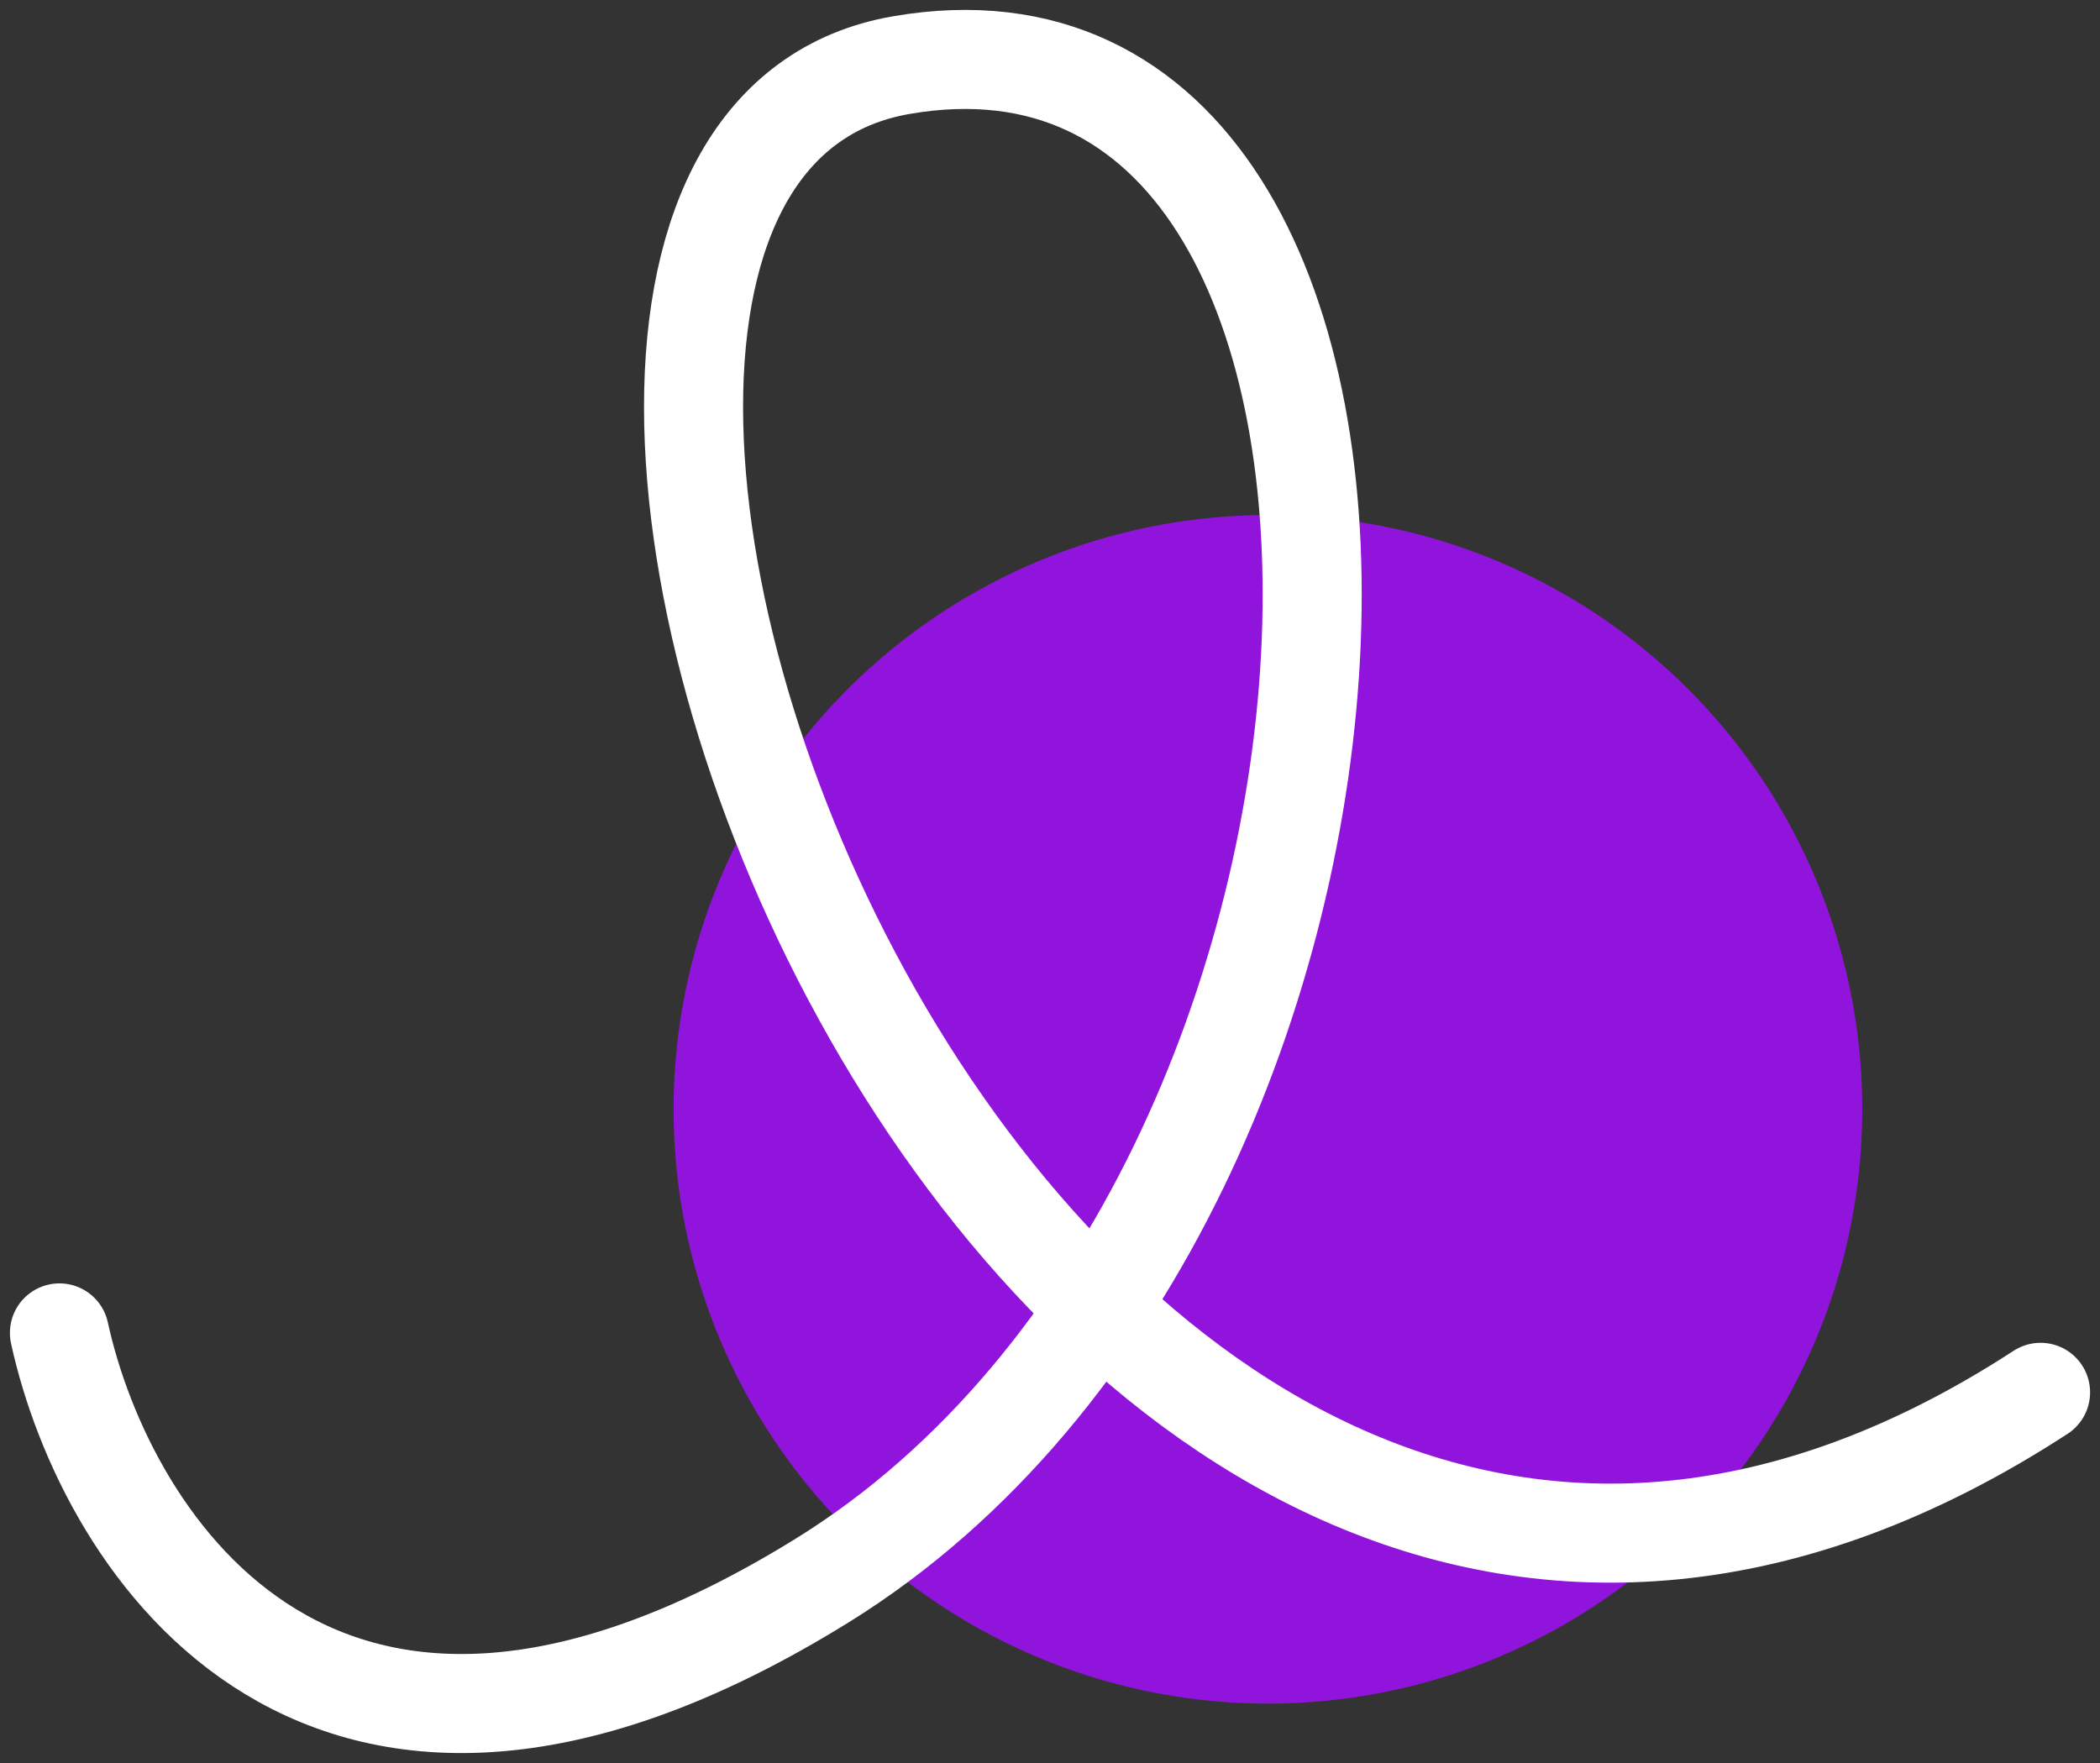
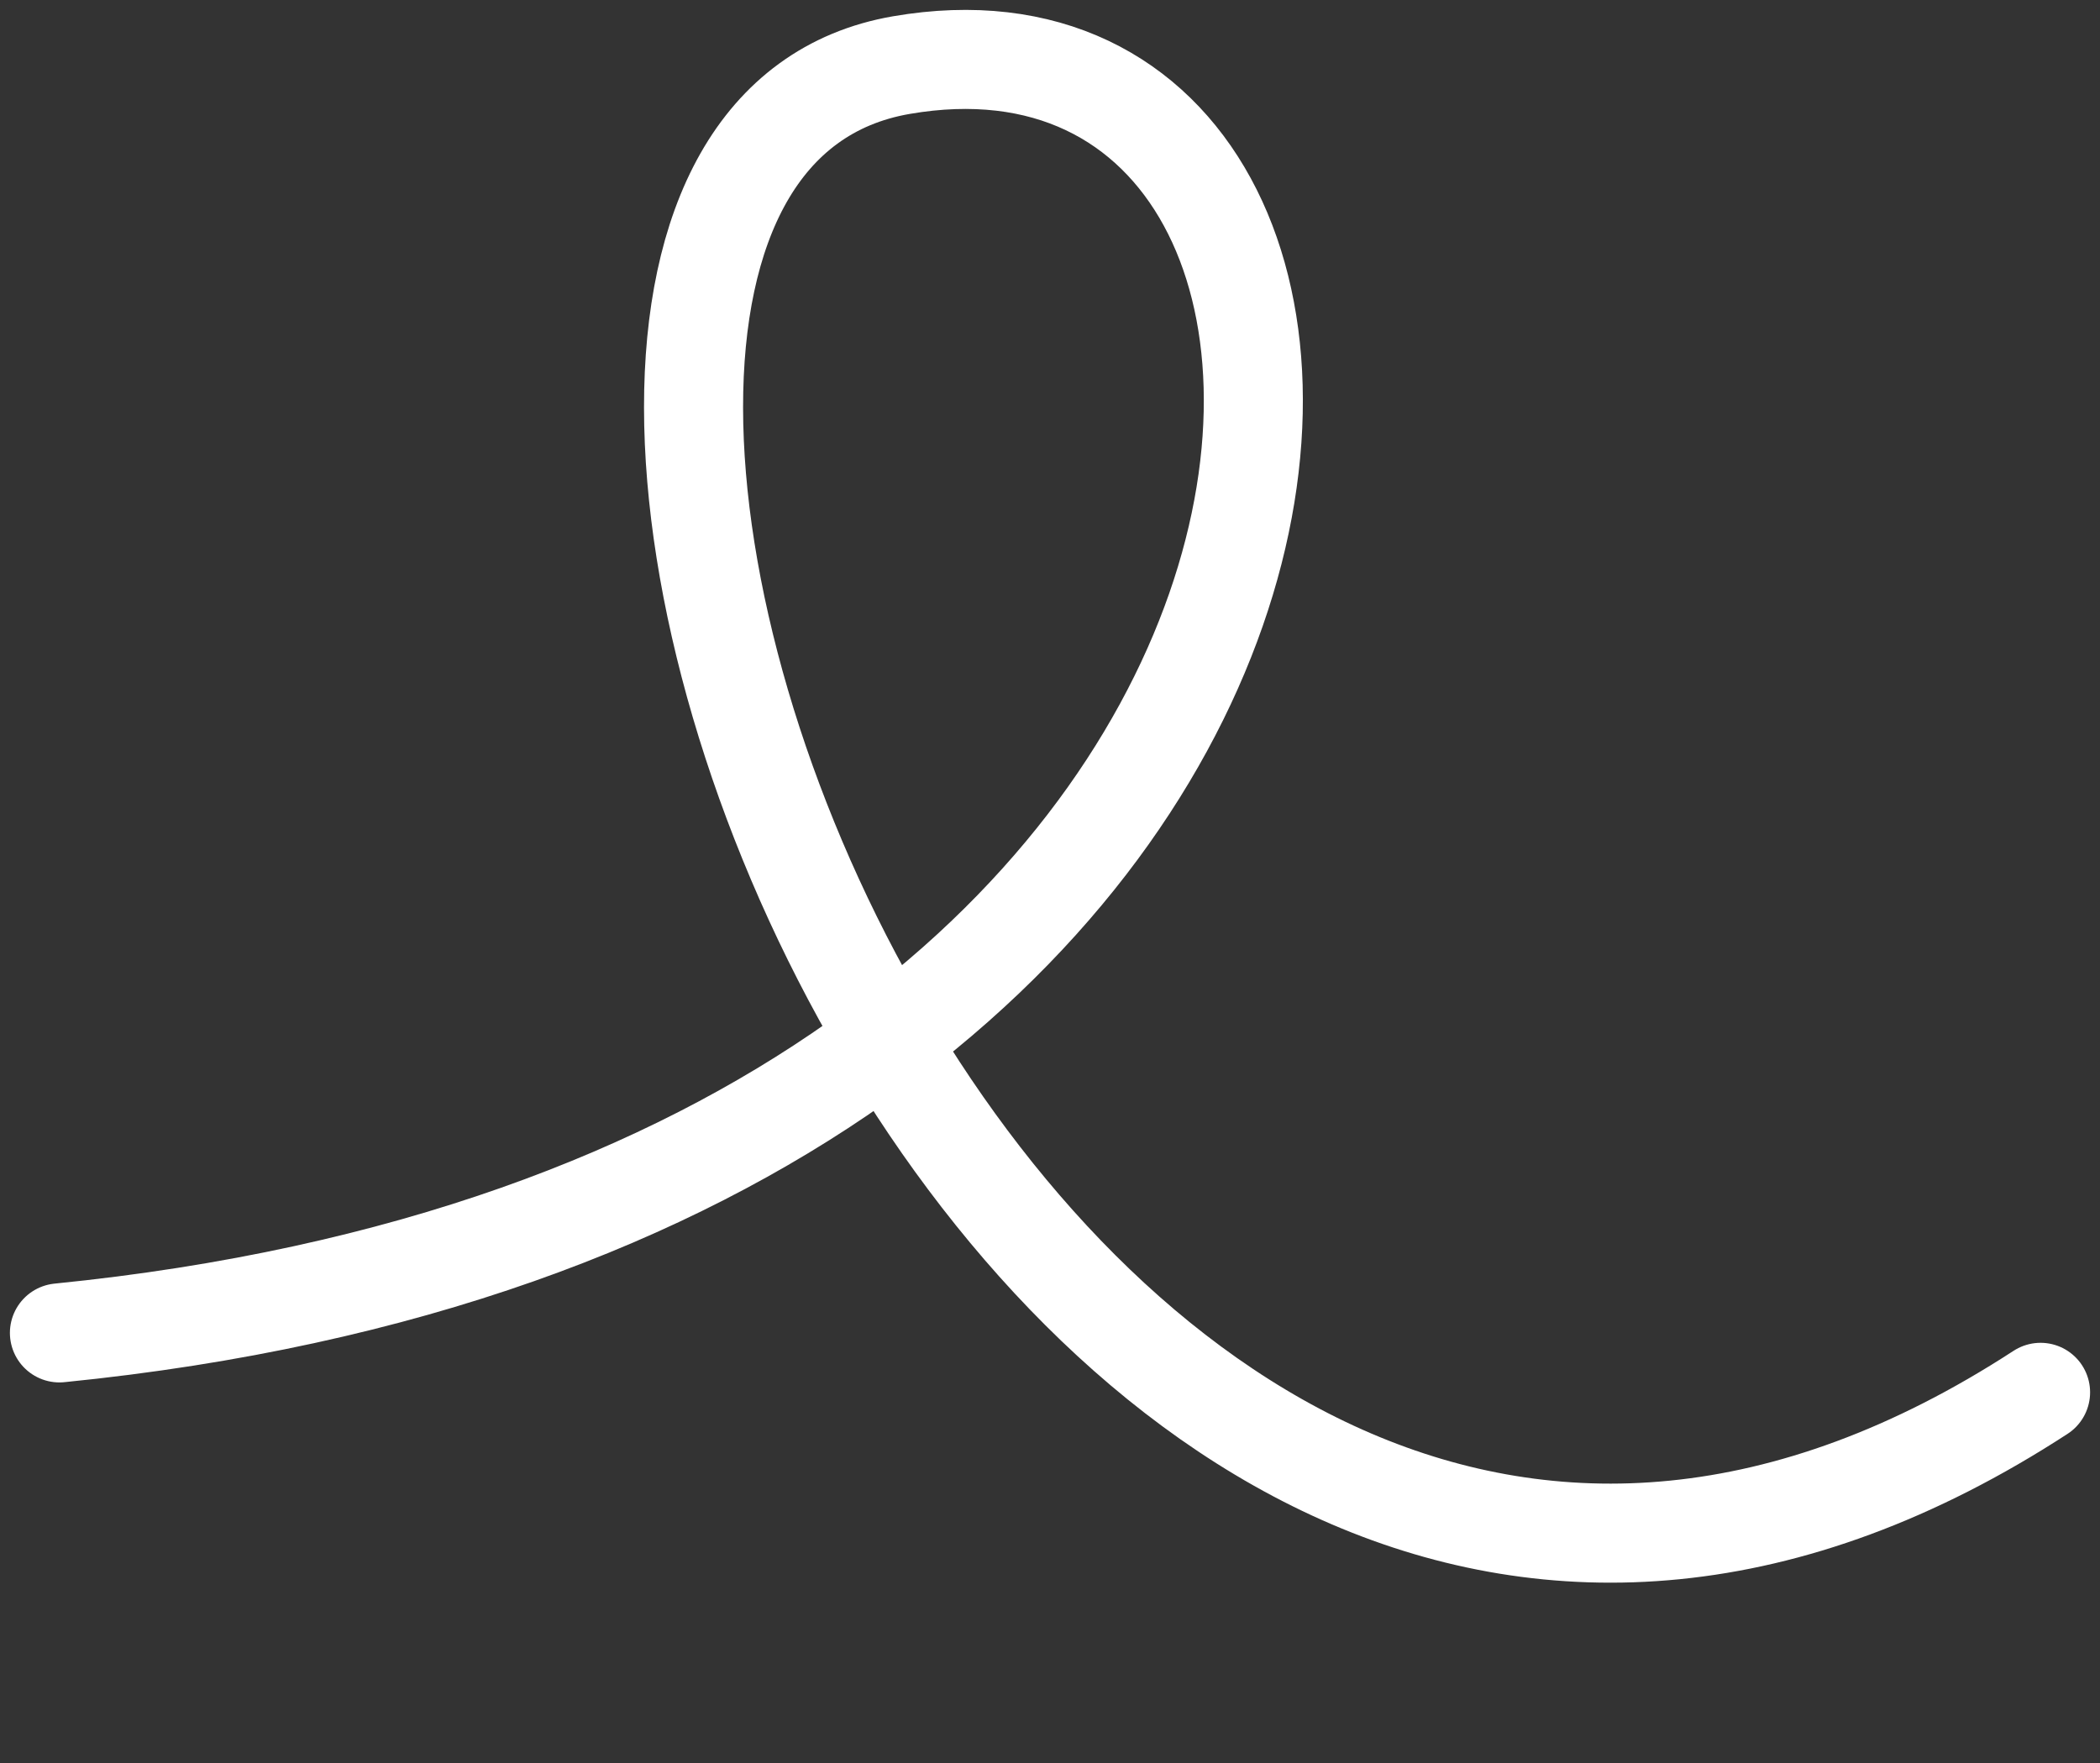
<svg xmlns="http://www.w3.org/2000/svg" width="106" height="89" viewBox="0 0 106 89" fill="none">
  <rect x="0" y="0" width="106" height="89" fill="#333333" stroke="none" />
-   <circle cx="64" cy="56" r="30" fill="#9014DB" />
-   <path d="M3 67.286C5.333 77.953 16.3 95.386 41.5 79.786C73 60.286 74.5 -1.714 45.5 3.286C16.5 8.286 51.5 103.786 103 70.286" stroke="white" stroke-width="5" stroke-linecap="round" />
+   <path d="M3 67.286C73 60.286 74.5 -1.714 45.5 3.286C16.5 8.286 51.5 103.786 103 70.286" stroke="white" stroke-width="5" stroke-linecap="round" />
</svg>